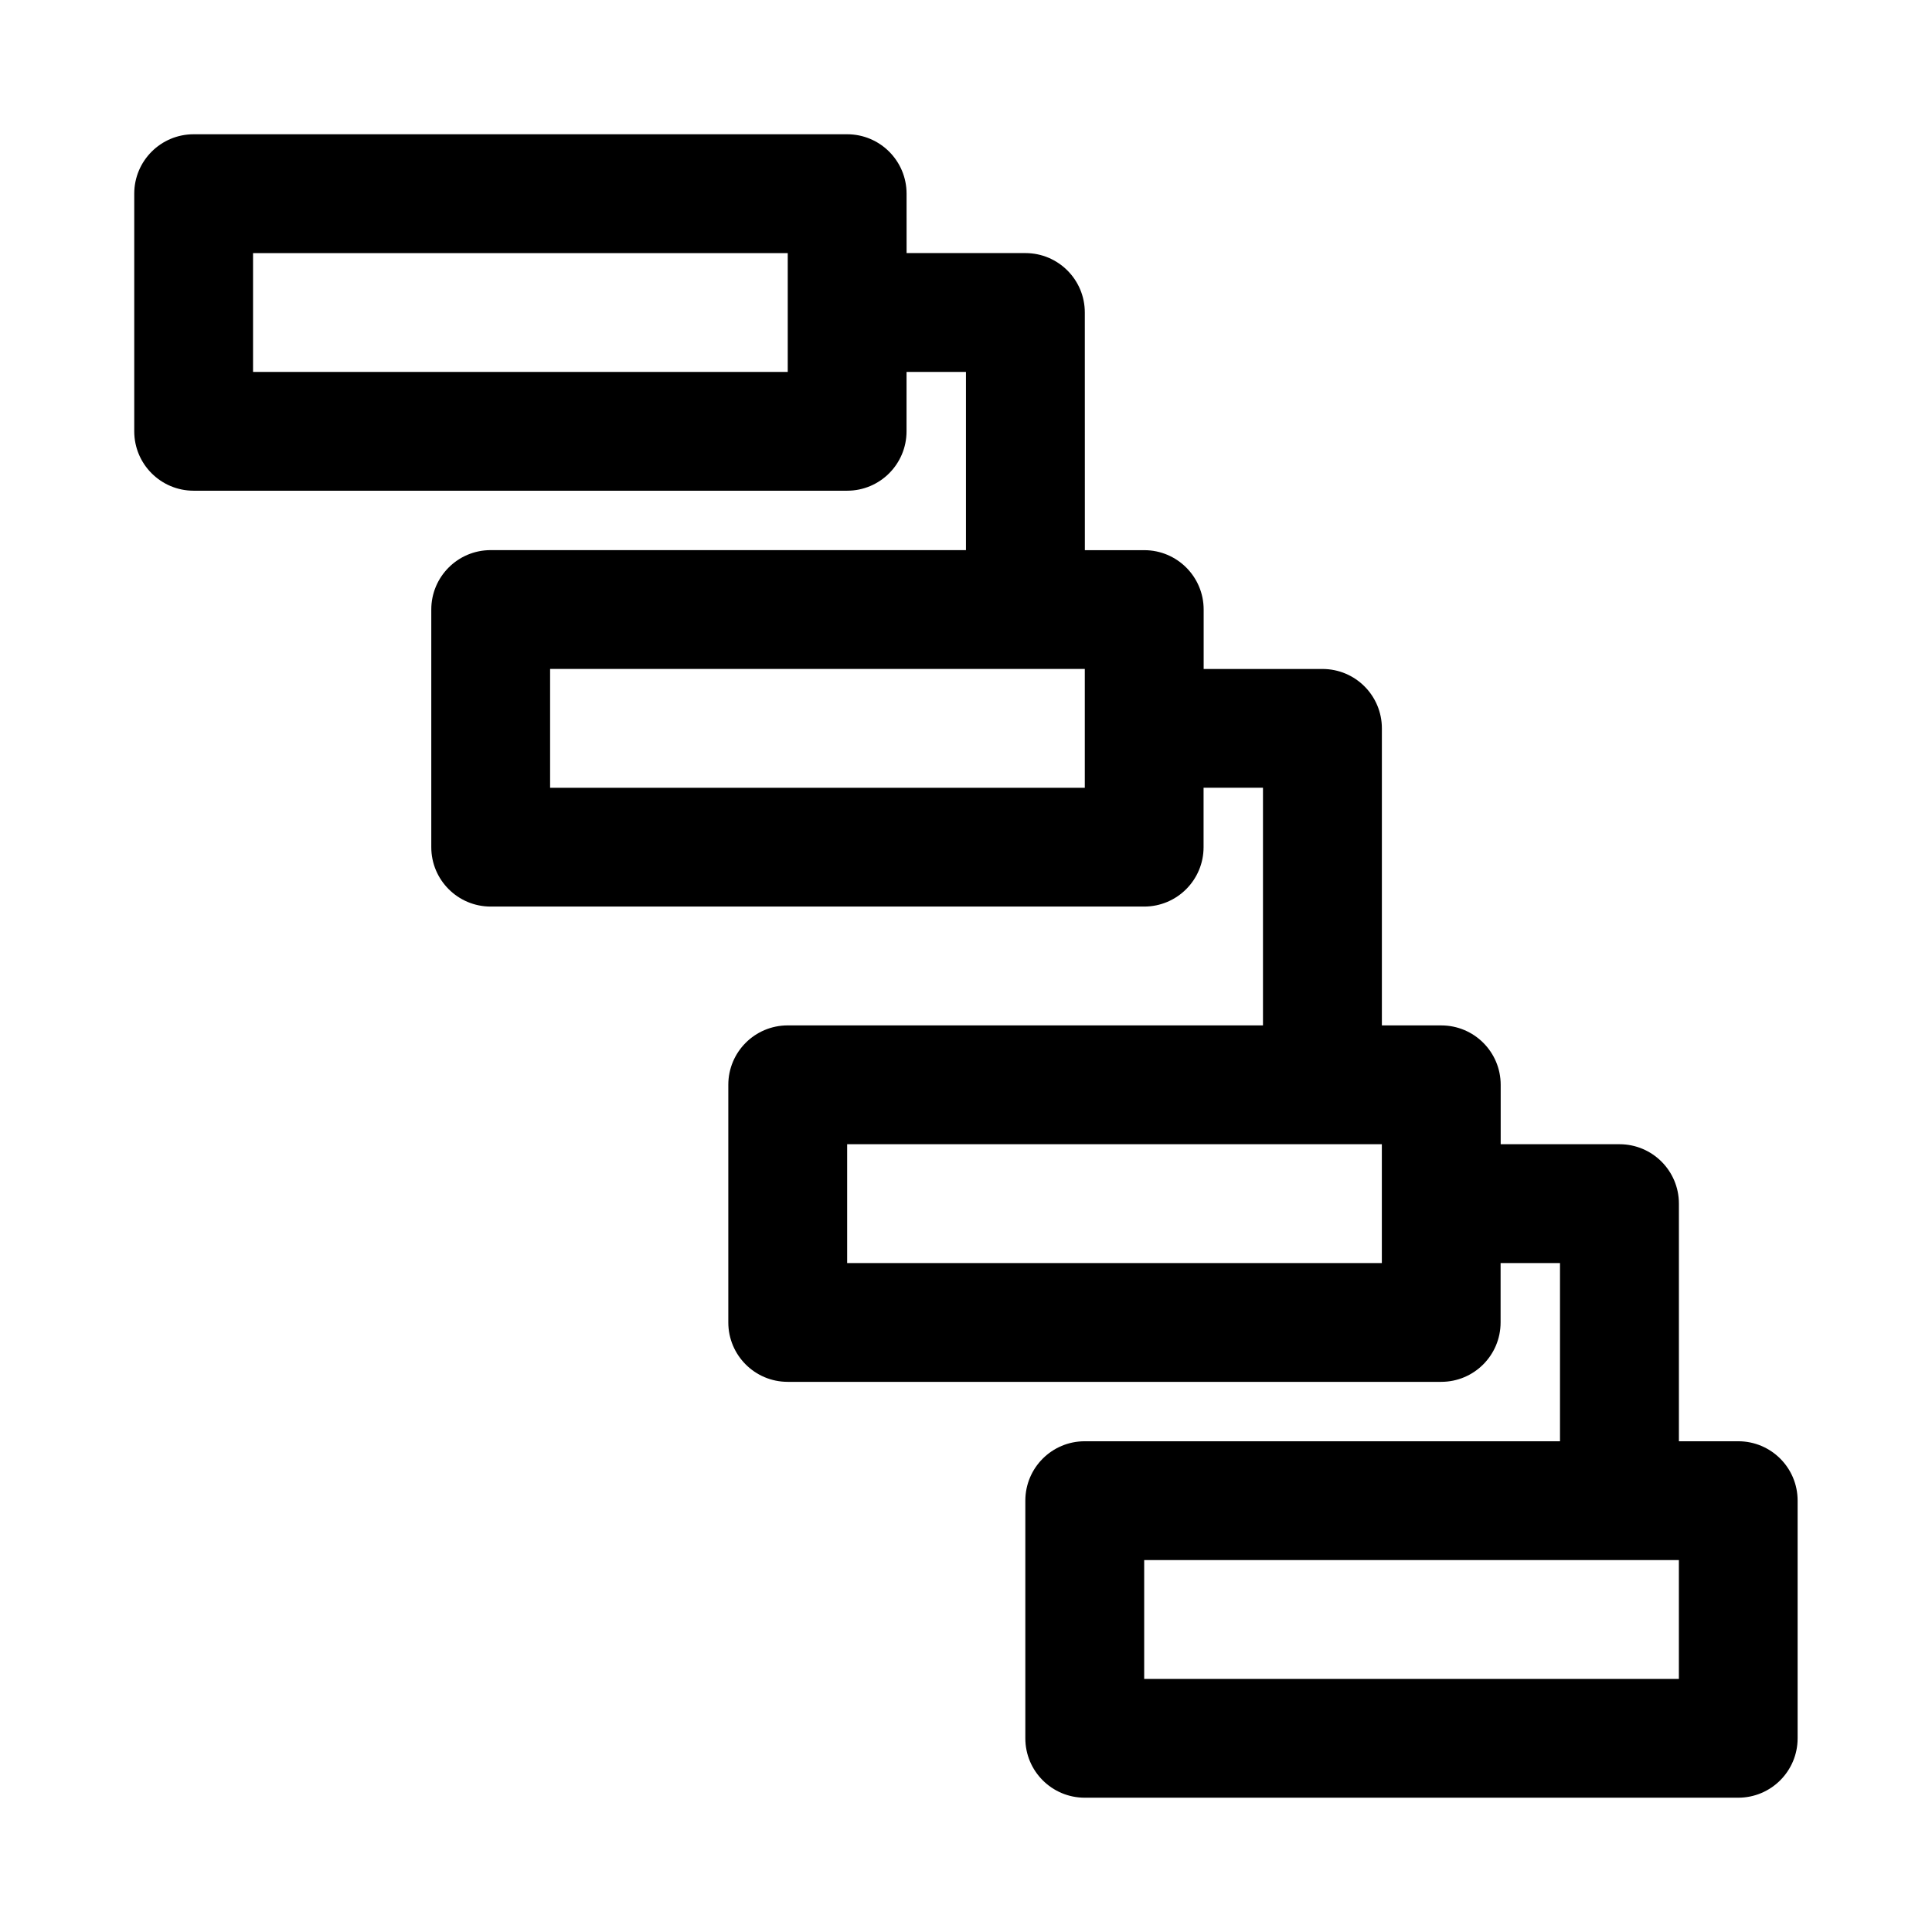
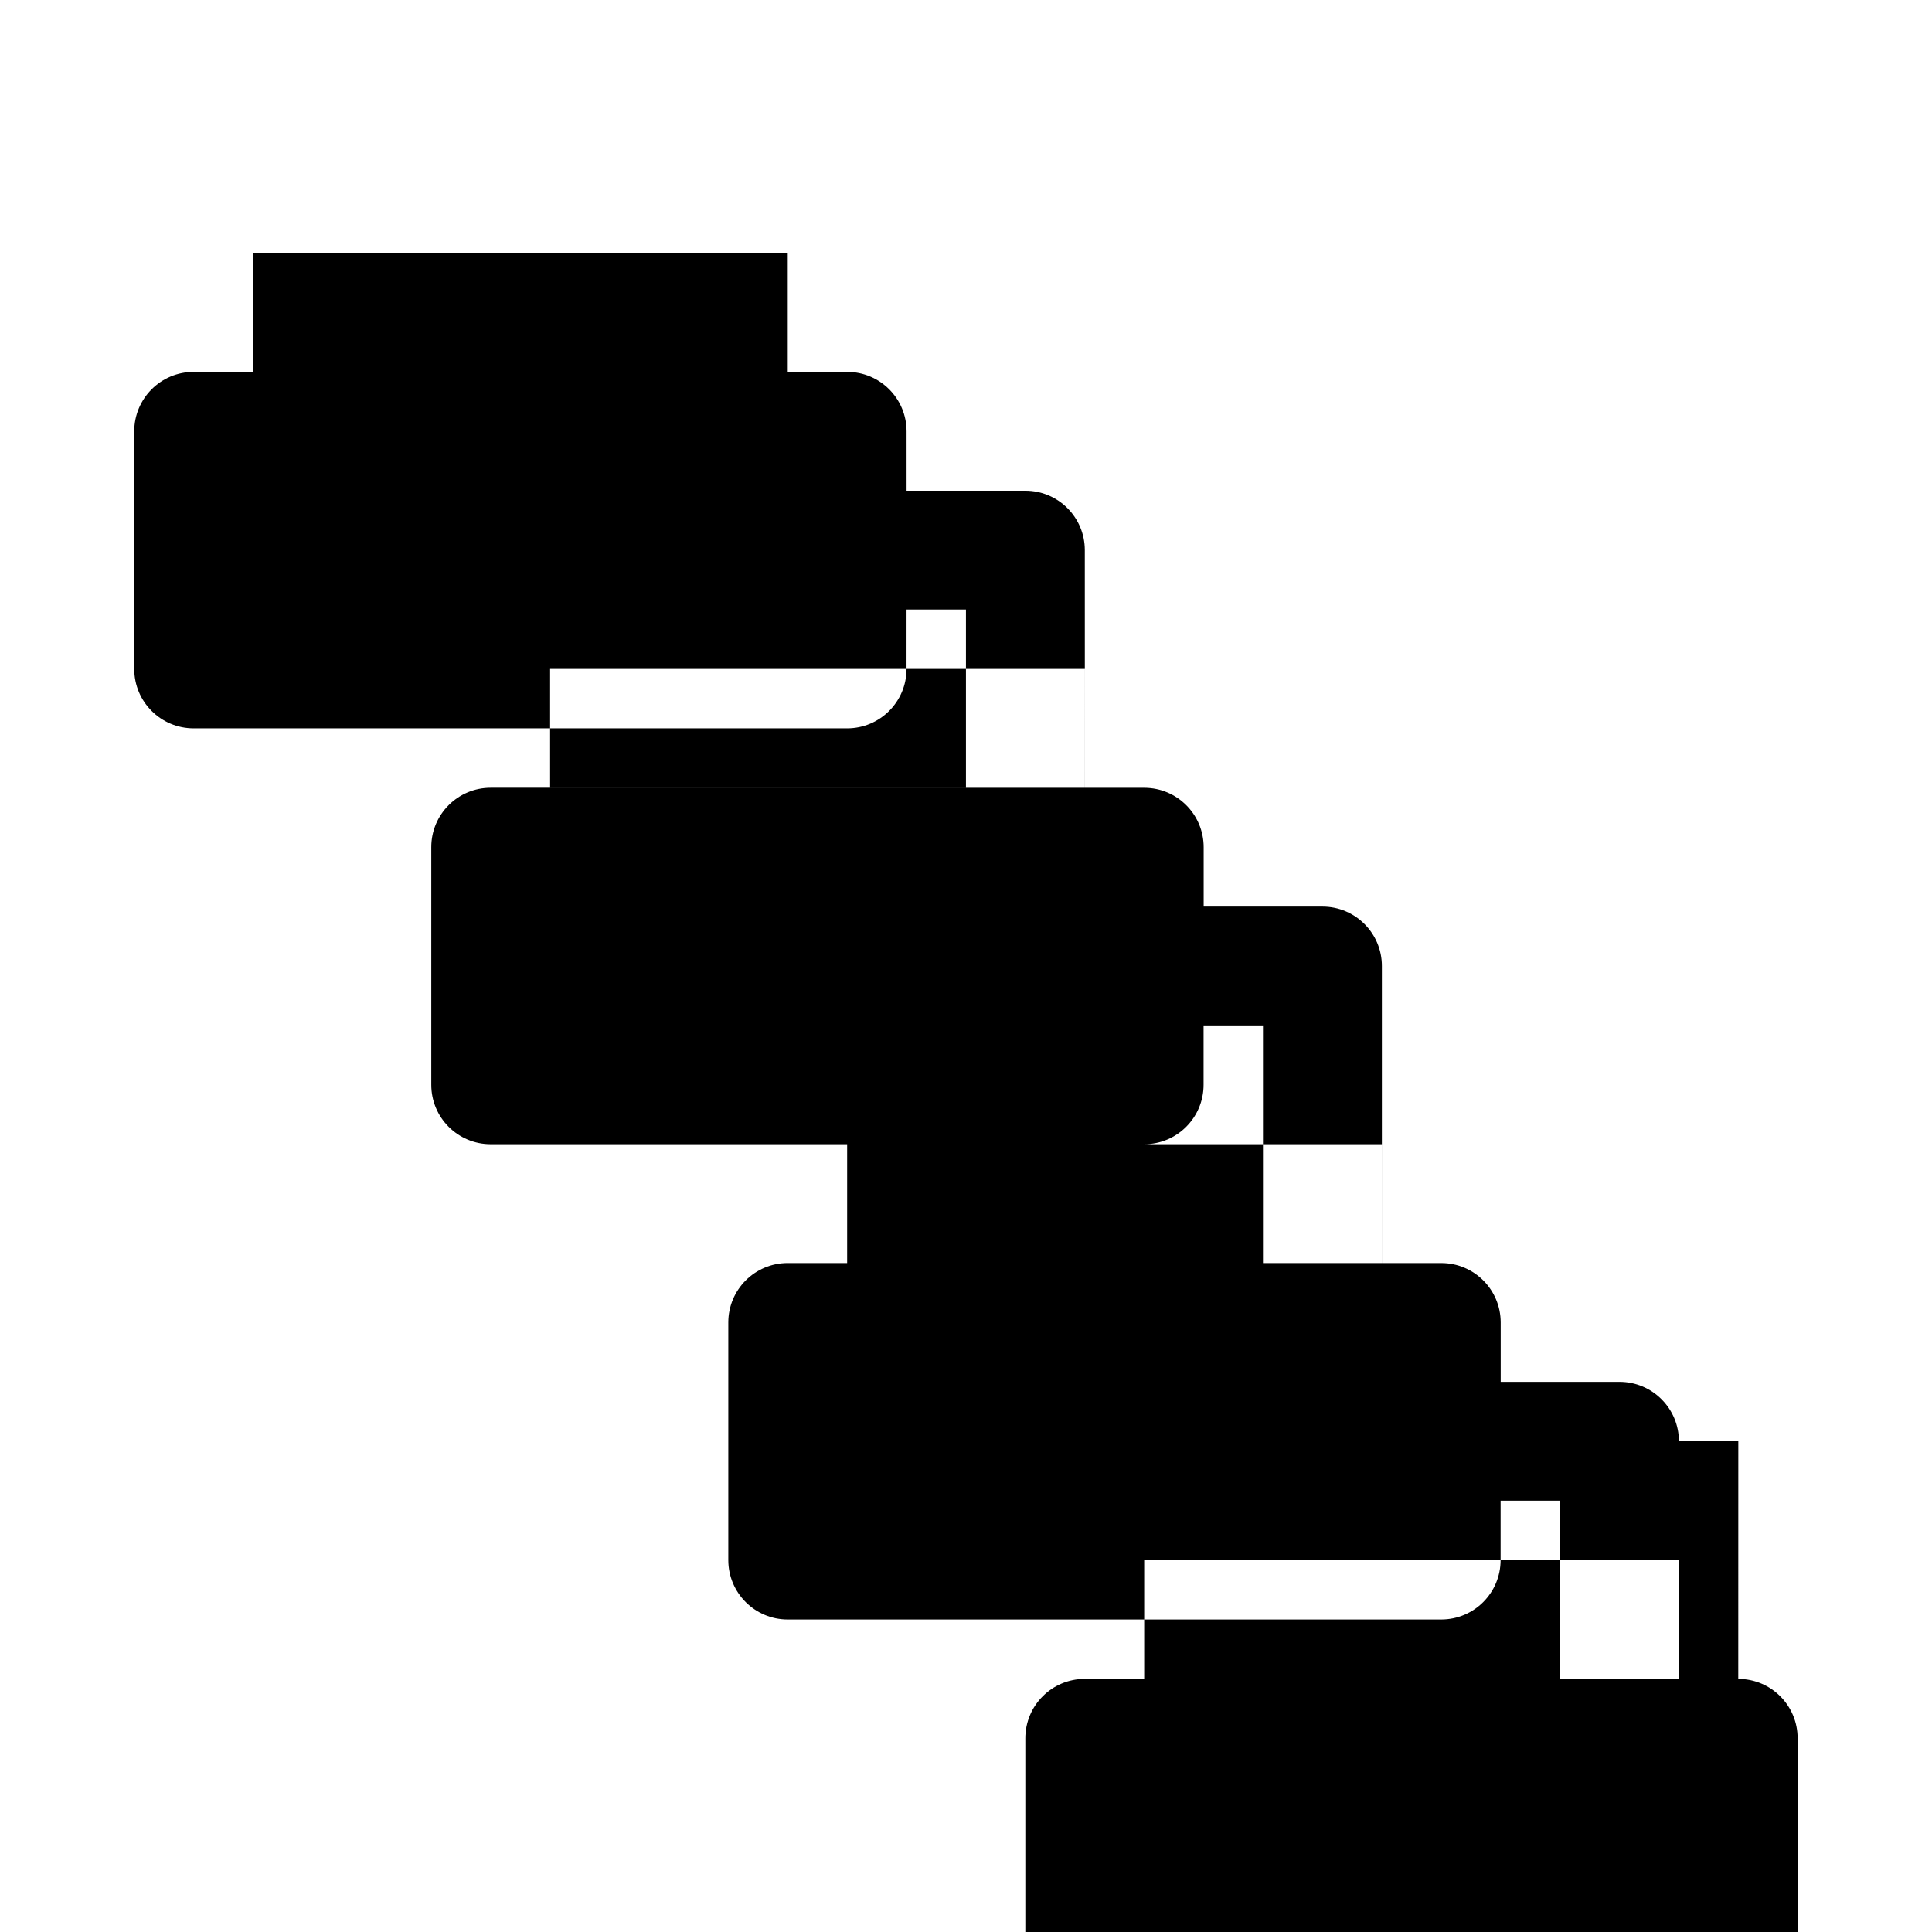
<svg xmlns="http://www.w3.org/2000/svg" fill="#000000" width="800px" height="800px" version="1.1" viewBox="144 144 512 512">
-   <path d="m604.67 525.95h-15.742v-62.977c0-8.691-7.039-15.742-15.742-15.742h-31.488v-15.742c0-8.691-7.039-15.742-15.742-15.742h-15.742v-78.719c0-8.691-7.039-15.742-15.742-15.742h-31.488v-15.742c0-8.691-7.039-15.742-15.742-15.742h-15.742l-0.012-62.988c0-8.691-7.039-15.742-15.742-15.742h-31.488l-0.004-15.746c0-8.691-7.039-15.742-15.742-15.742h-173.19c-8.703 0-15.742 7.055-15.742 15.742v62.977c0 8.691 7.039 15.742 15.742 15.742h173.18c8.707 0 15.742-7.055 15.742-15.742l0.004-15.742h15.742v47.23h-125.95c-8.707 0-15.742 7.055-15.742 15.742v62.977c0 8.691 7.039 15.742 15.742 15.742h173.18c8.707 0 15.742-7.055 15.742-15.742v-15.742h15.742v62.977h-125.95c-8.707 0-15.742 7.055-15.742 15.742v62.977c0 8.691 7.039 15.742 15.742 15.742h173.18c8.707 0 15.742-7.055 15.742-15.742v-15.742h15.742v47.23h-125.95c-8.707 0-15.742 7.055-15.742 15.742v62.977c0 8.691 7.039 15.742 15.742 15.742h173.18c8.707 0 15.742-7.055 15.742-15.742v-62.977c0.012-8.688-7.023-15.742-15.73-15.742zm-251.91-283.39h-141.7v-31.488h141.7zm78.723 110.21h-141.7v-31.488h141.7zm78.719 125.95h-141.7v-31.488h141.7zm78.719 110.21h-141.7v-31.488h141.7z" />
+   <path d="m604.67 525.95h-15.742c0-8.691-7.039-15.742-15.742-15.742h-31.488v-15.742c0-8.691-7.039-15.742-15.742-15.742h-15.742v-78.719c0-8.691-7.039-15.742-15.742-15.742h-31.488v-15.742c0-8.691-7.039-15.742-15.742-15.742h-15.742l-0.012-62.988c0-8.691-7.039-15.742-15.742-15.742h-31.488l-0.004-15.746c0-8.691-7.039-15.742-15.742-15.742h-173.19c-8.703 0-15.742 7.055-15.742 15.742v62.977c0 8.691 7.039 15.742 15.742 15.742h173.18c8.707 0 15.742-7.055 15.742-15.742l0.004-15.742h15.742v47.23h-125.95c-8.707 0-15.742 7.055-15.742 15.742v62.977c0 8.691 7.039 15.742 15.742 15.742h173.18c8.707 0 15.742-7.055 15.742-15.742v-15.742h15.742v62.977h-125.95c-8.707 0-15.742 7.055-15.742 15.742v62.977c0 8.691 7.039 15.742 15.742 15.742h173.18c8.707 0 15.742-7.055 15.742-15.742v-15.742h15.742v47.23h-125.95c-8.707 0-15.742 7.055-15.742 15.742v62.977c0 8.691 7.039 15.742 15.742 15.742h173.18c8.707 0 15.742-7.055 15.742-15.742v-62.977c0.012-8.688-7.023-15.742-15.73-15.742zm-251.91-283.39h-141.7v-31.488h141.7zm78.723 110.21h-141.7v-31.488h141.7zm78.719 125.95h-141.7v-31.488h141.7zm78.719 110.21h-141.7v-31.488h141.7z" />
</svg>